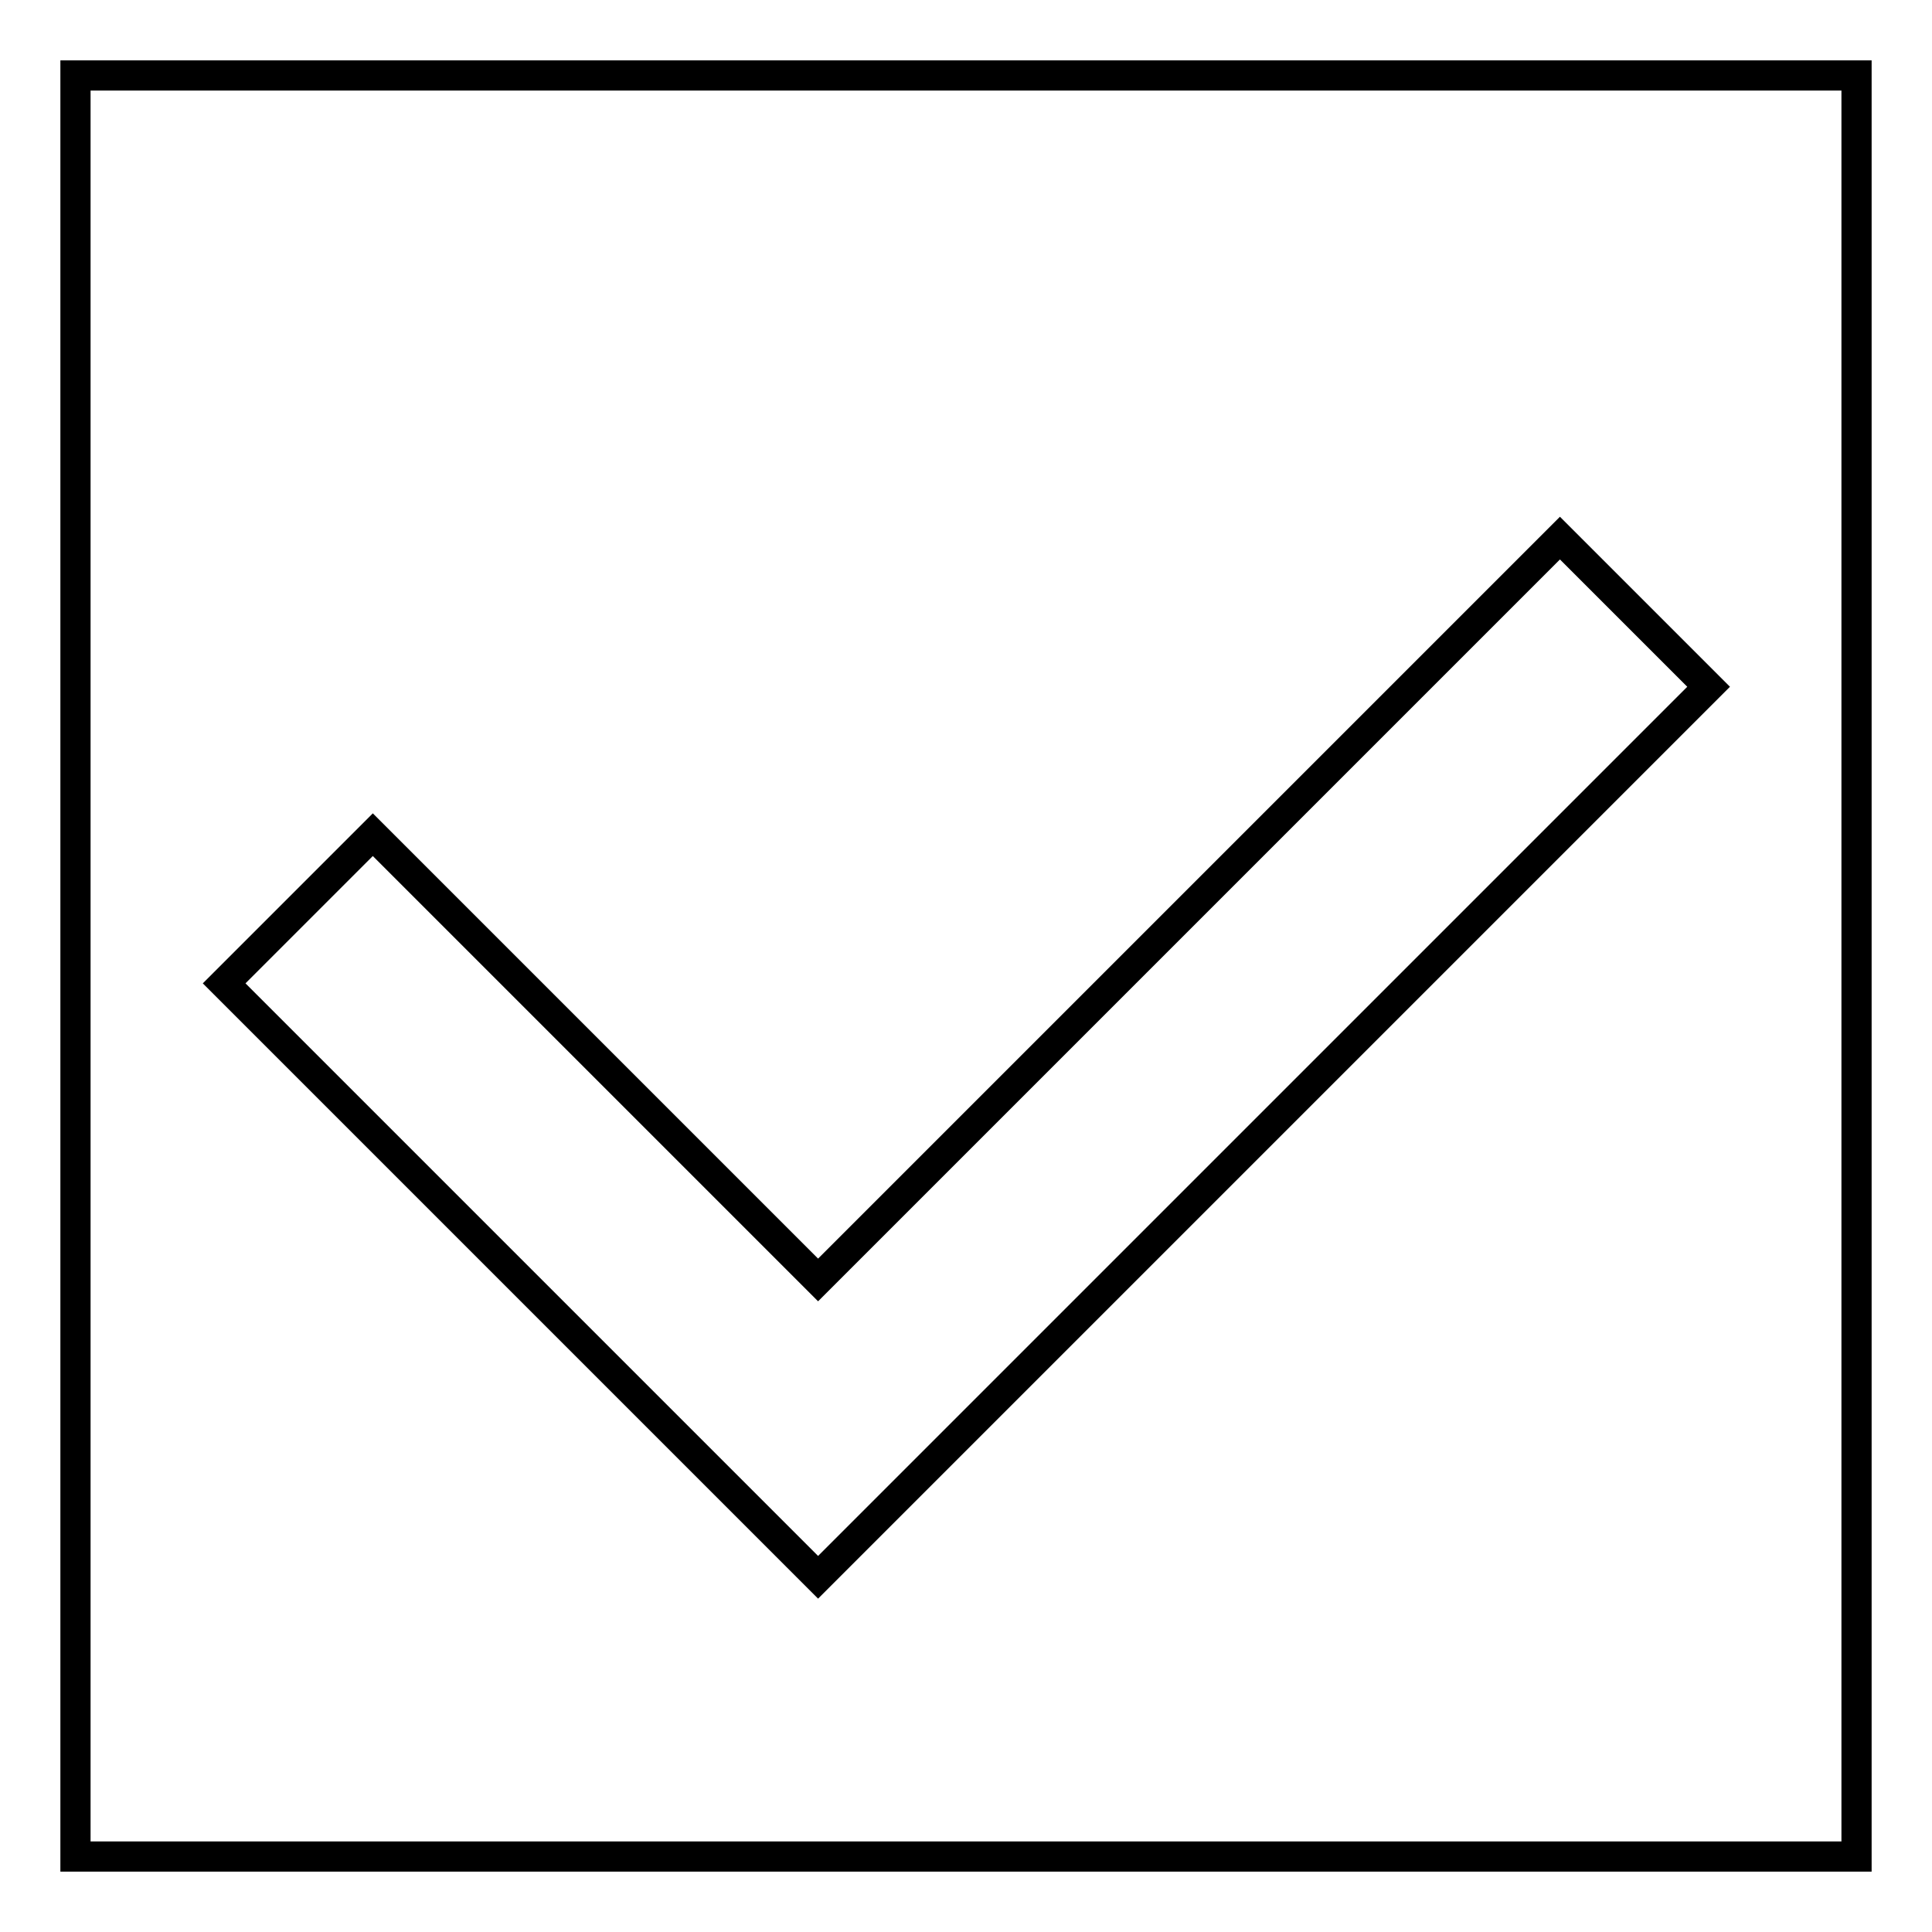
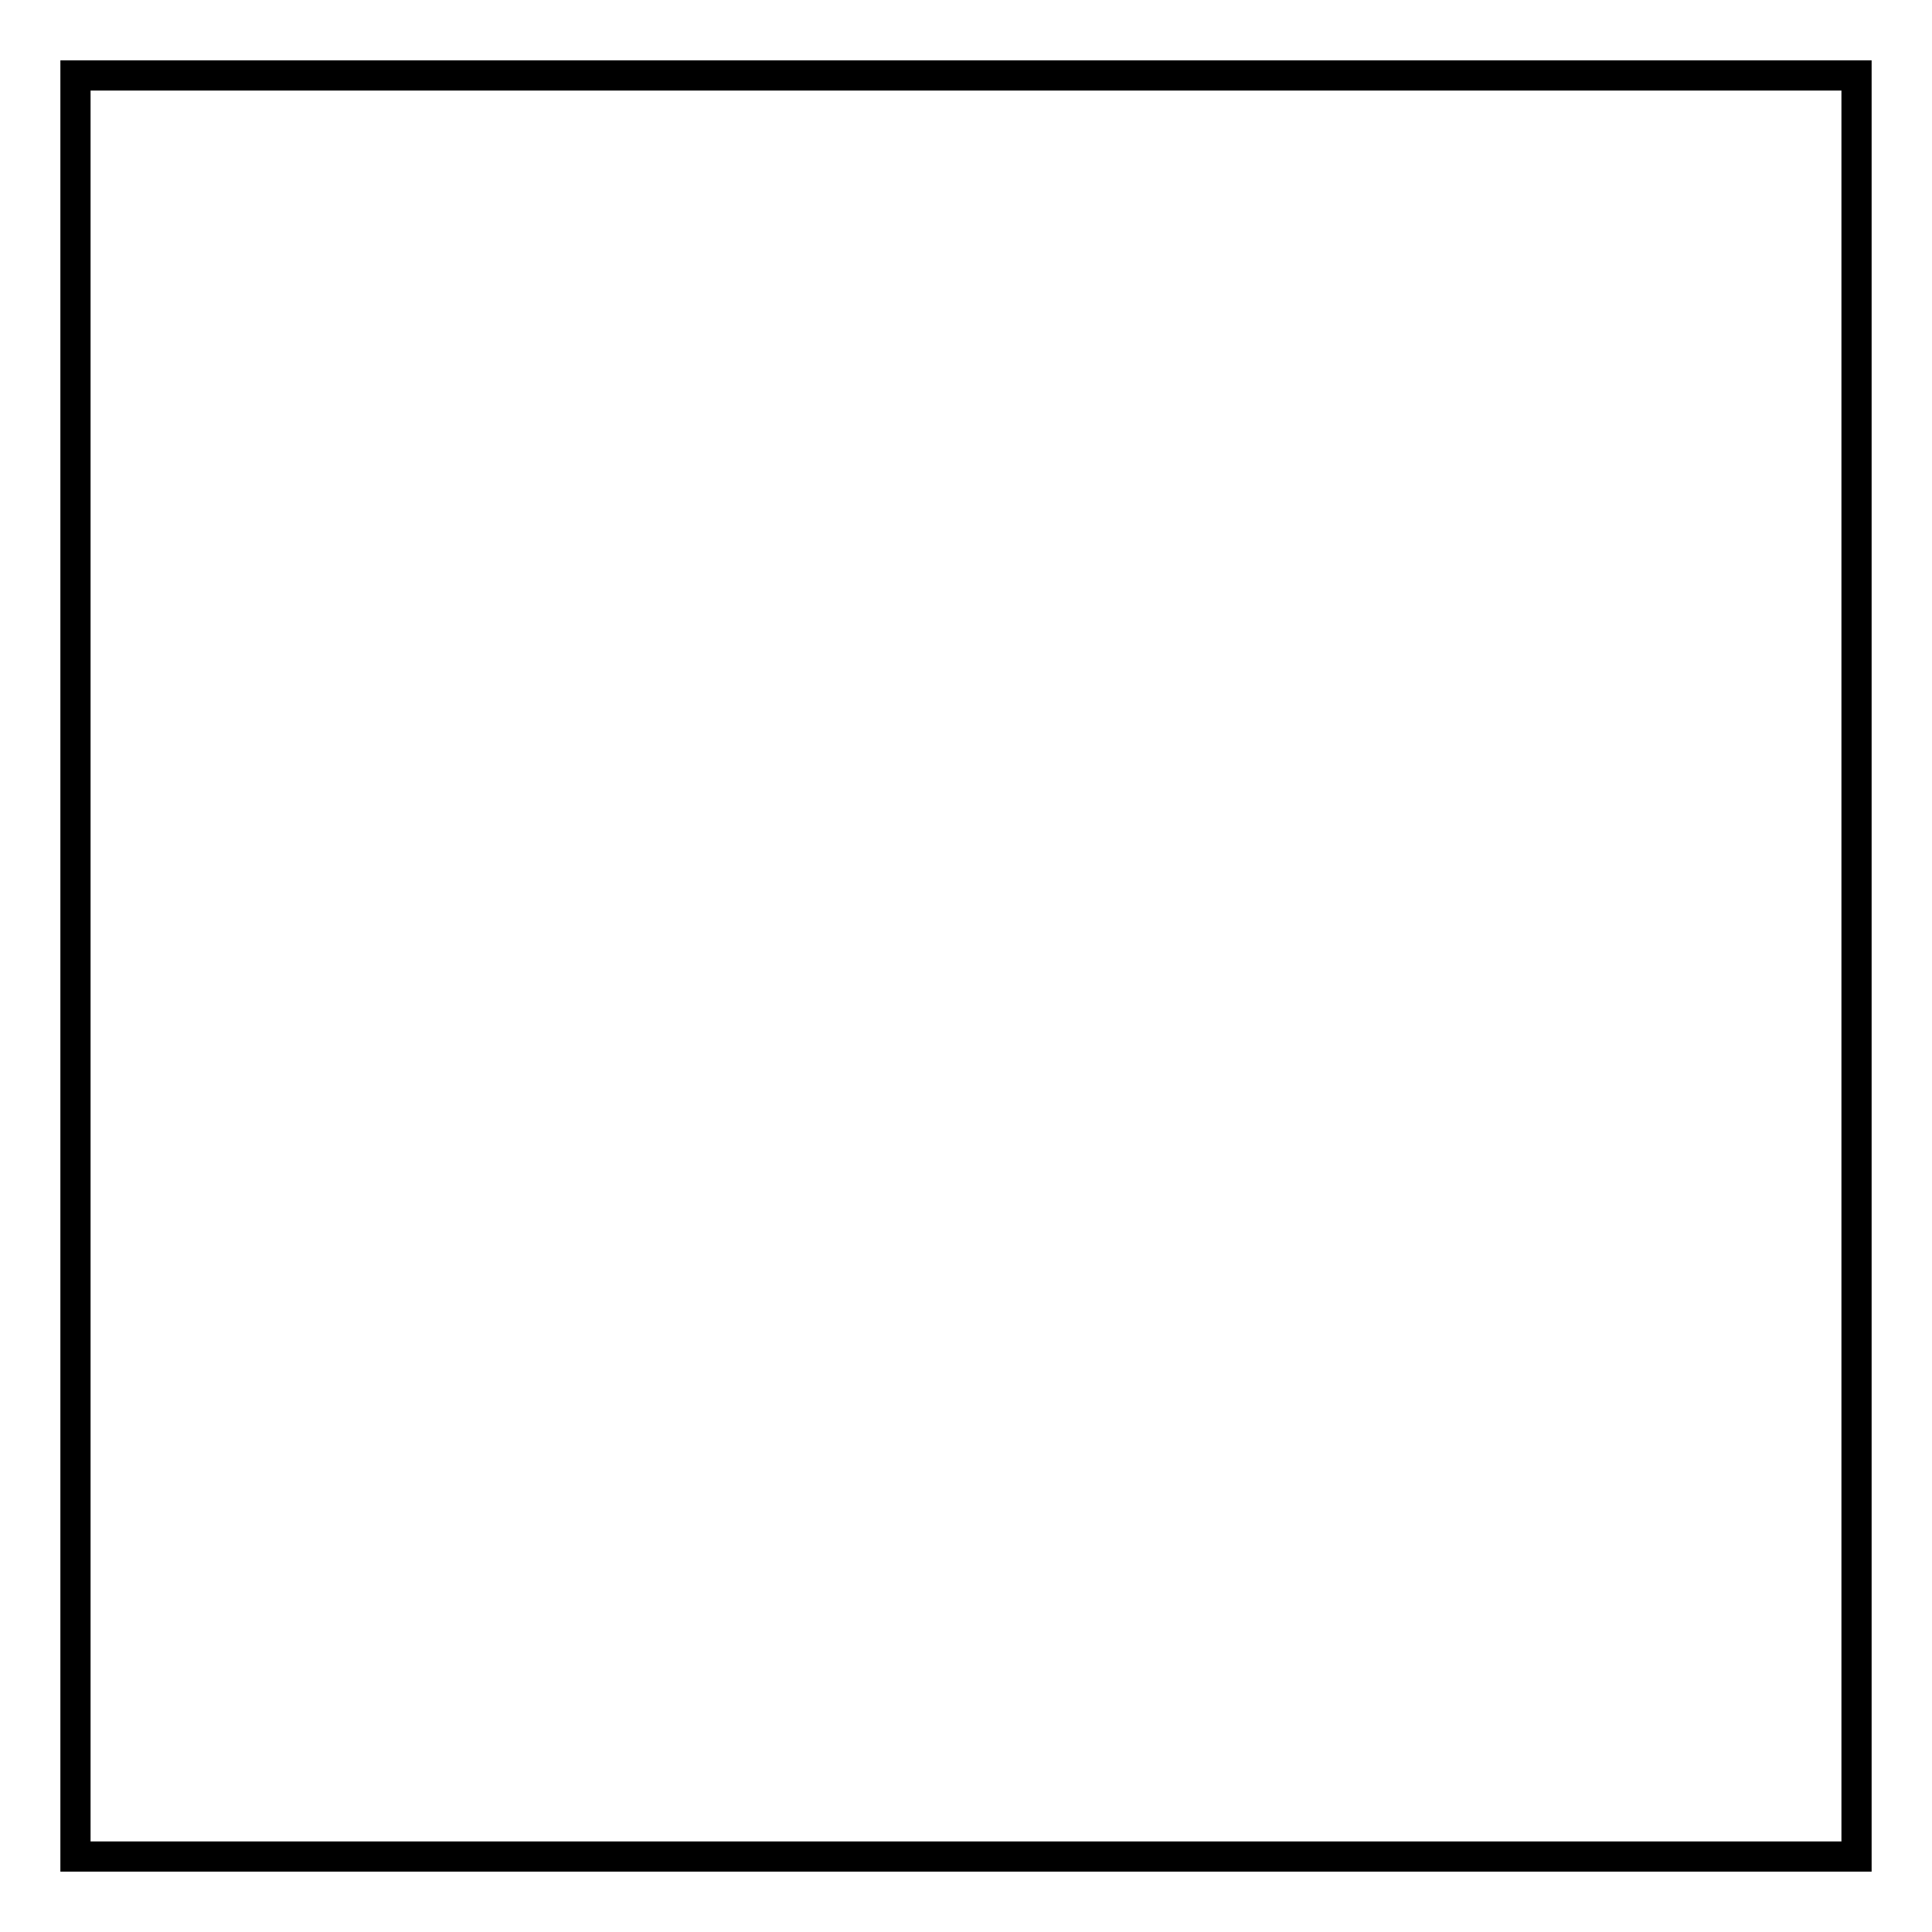
<svg xmlns="http://www.w3.org/2000/svg" version="1.1" x="0px" y="0px" viewBox="0 0 256 256" enable-background="new 0 0 256 256" xml:space="preserve">
  <g>
    <g>
      <path stroke-width="4" fill-opacity="0" stroke="#000000" d="M10,10h236v236H10V10z" />
-       <path stroke-width="4" fill-opacity="0" stroke="#000000" d="M29.7,130.3l78.7,78.7l118-118l-19.7-19.7l-98.3,98.3l-59-59L29.7,130.3z" />
    </g>
  </g>
</svg>